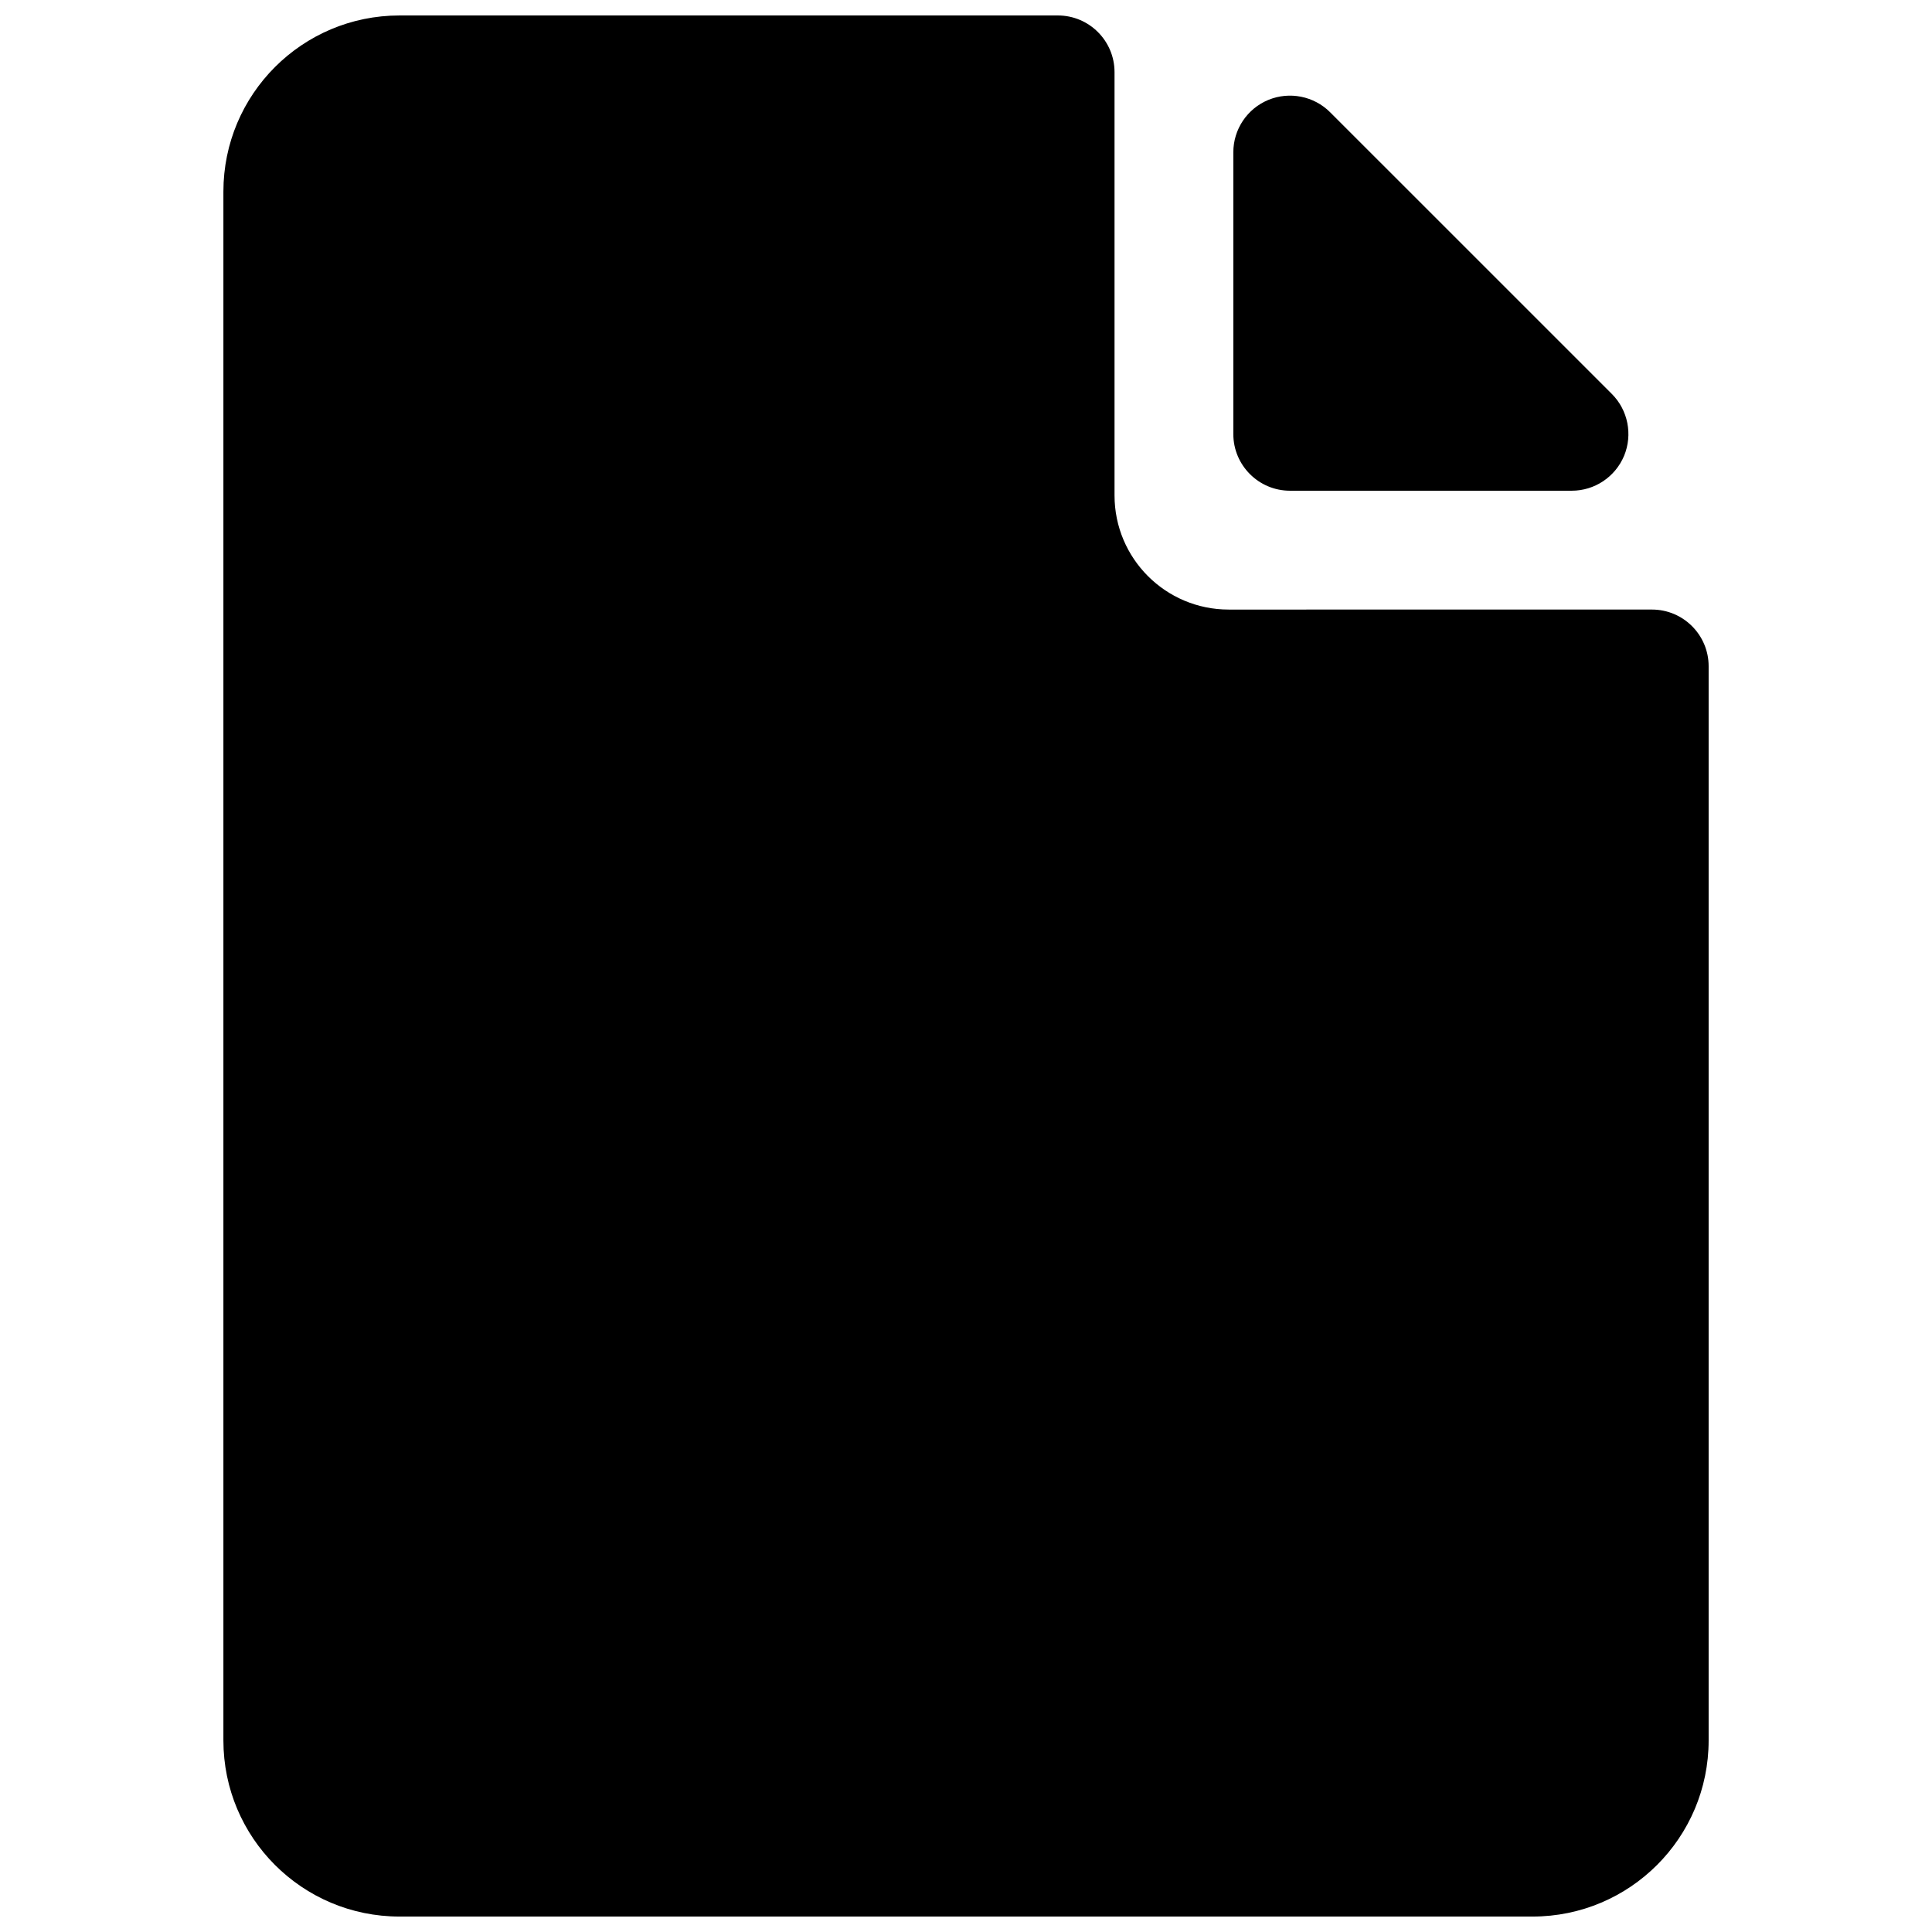
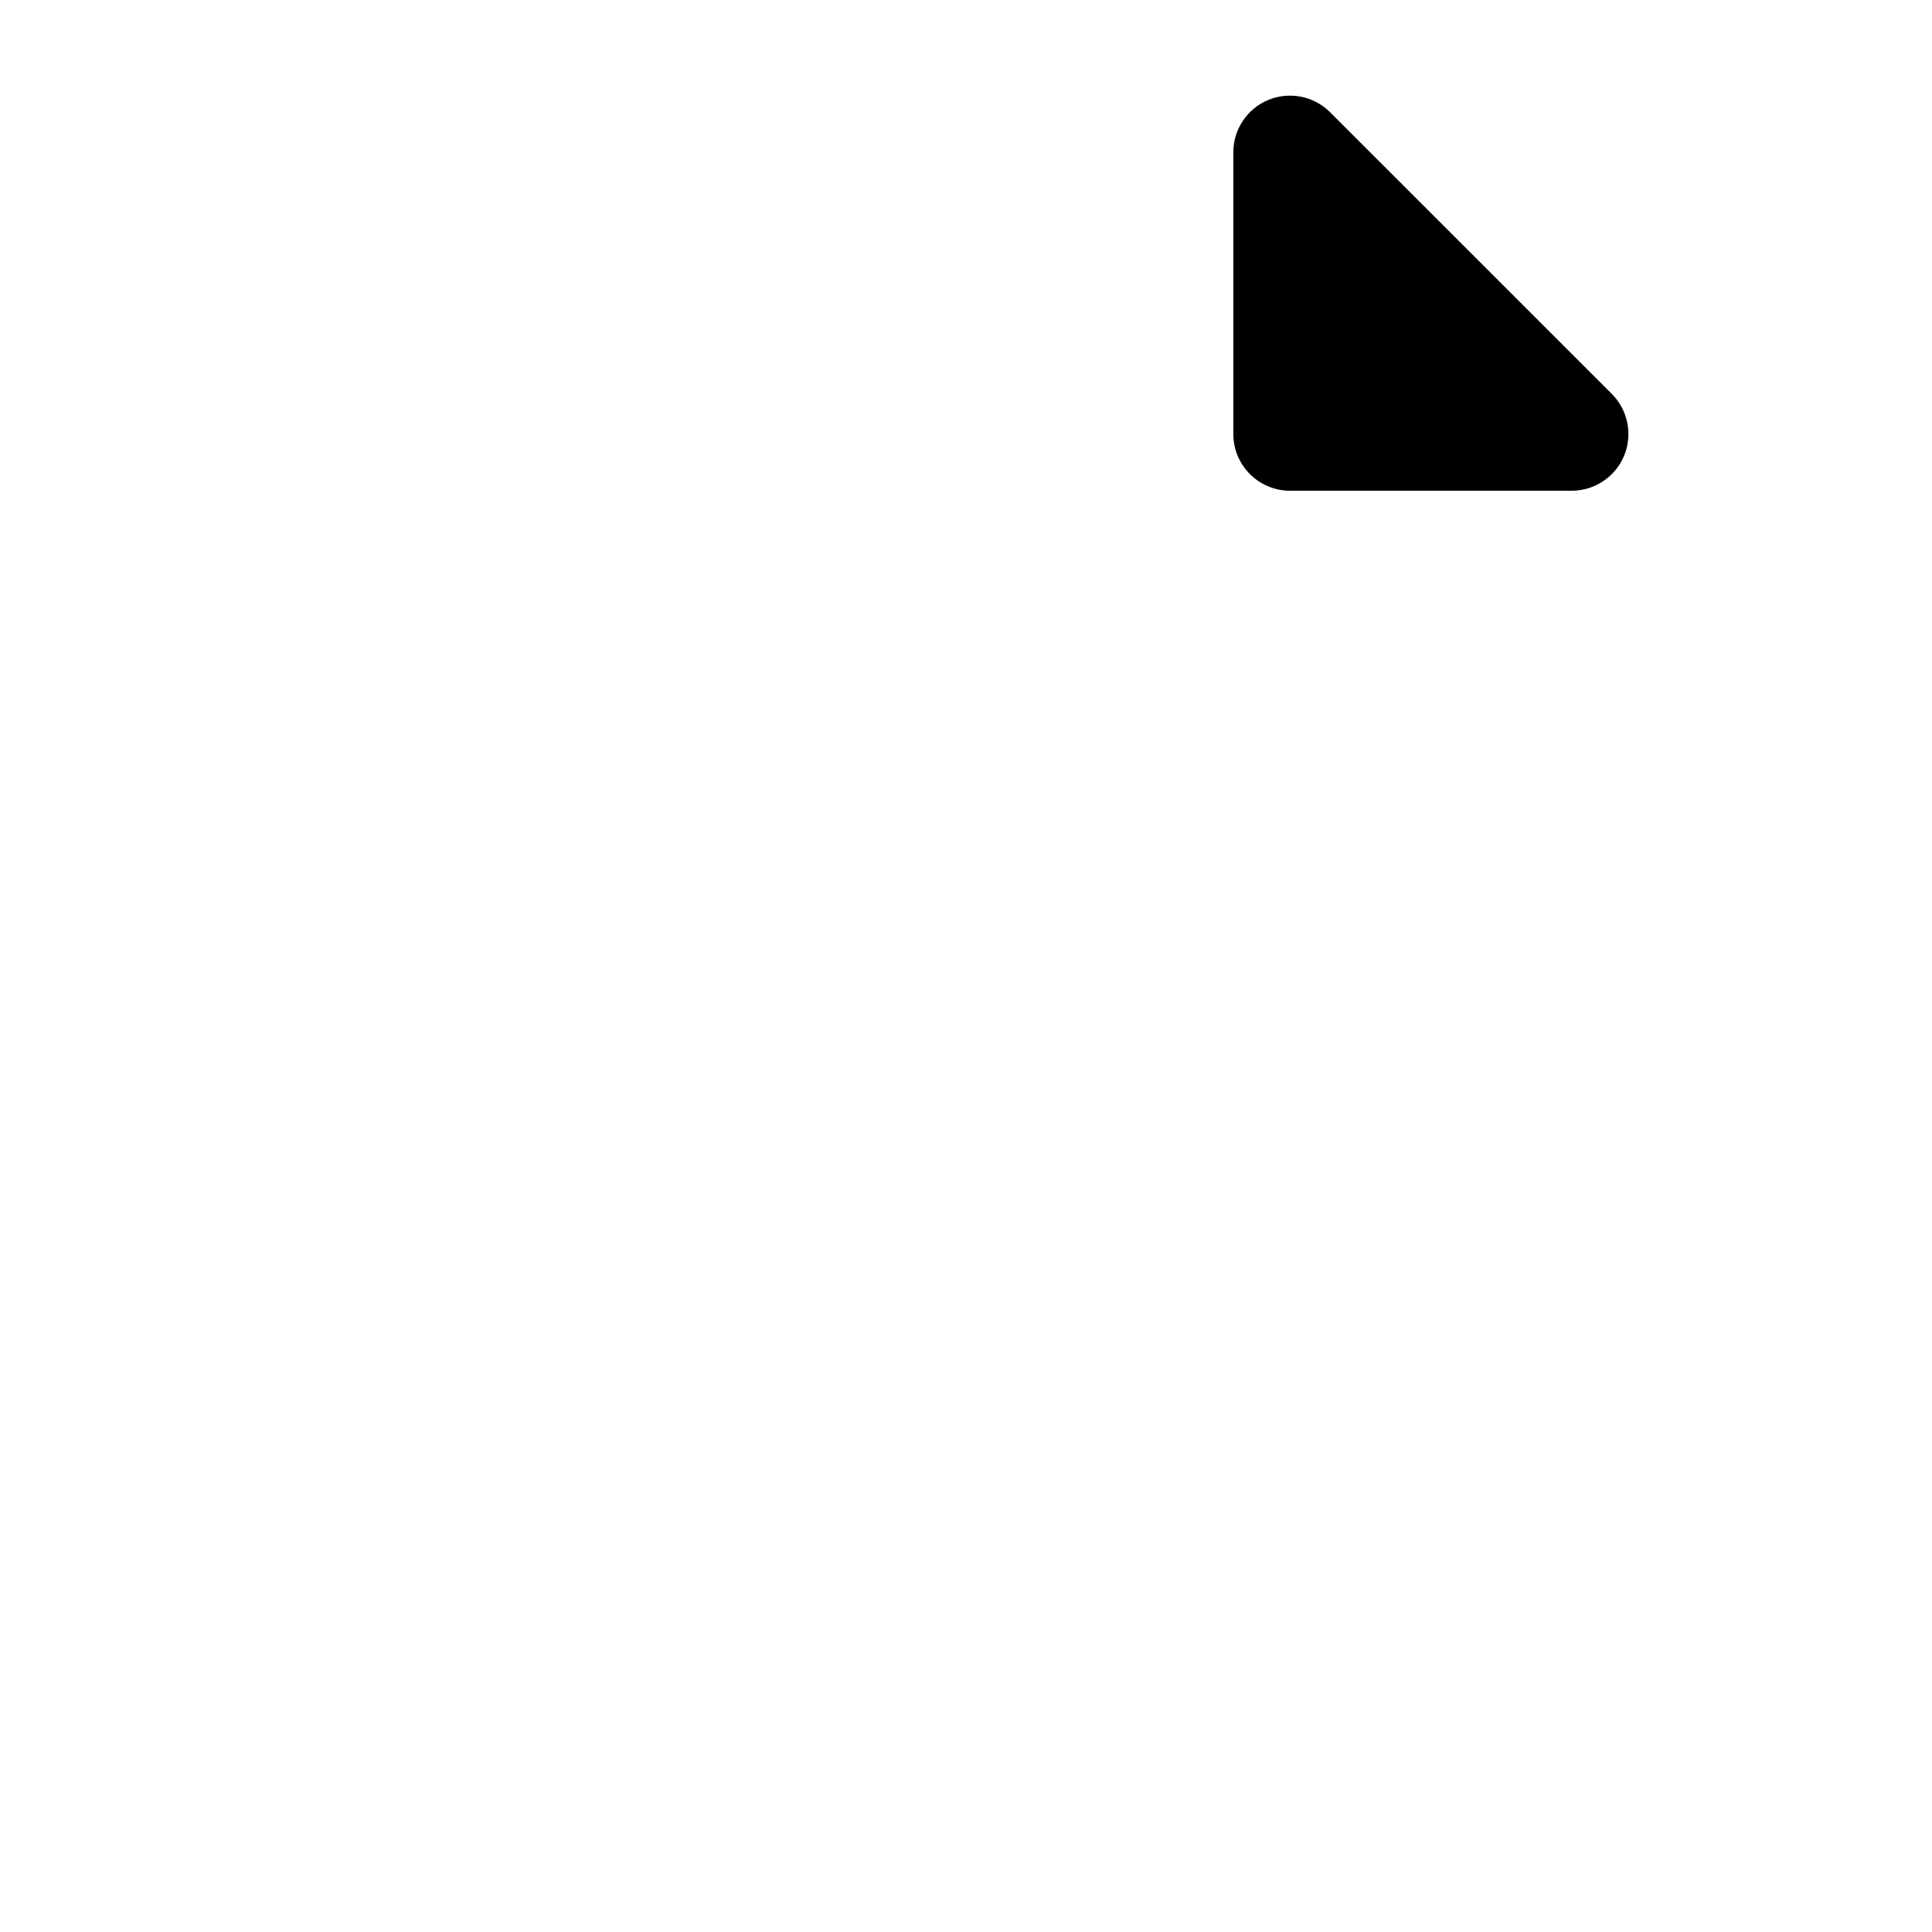
<svg xmlns="http://www.w3.org/2000/svg" width="800px" height="800px" version="1.1" viewBox="144 144 512 512">
  <defs>
    <clipPath id="a">
      <path d="m203 148.09h394v503.81h-394z" />
    </clipPath>
  </defs>
  <path d="m496.49 173.74c-4.281-4.281-10.77-5.574-16.375-3.258-5.617 2.328-9.27 7.805-9.27 13.883v74.66c0 8.297 6.738 15.02 15.02 15.02h74.66c6.078 0 11.539-3.652 13.887-9.273 2.312-5.621 1.023-12.09-3.258-16.375z" />
  <g clip-path="url(#a)">
-     <path d="m469.62 305.54c-16.719 0-30.258-13.539-30.258-30.262v-112.16c0-8.297-6.738-15.02-15.02-15.02h-174.46c-25.789 0-46.68 20.891-46.68 46.68v410.45c0 25.789 20.891 46.68 46.68 46.68h300.24c25.789 0 46.684-20.891 46.684-46.68v-284.67c0-8.297-6.738-15.02-15.023-15.02z" />
-   </g>
+     </g>
</svg>